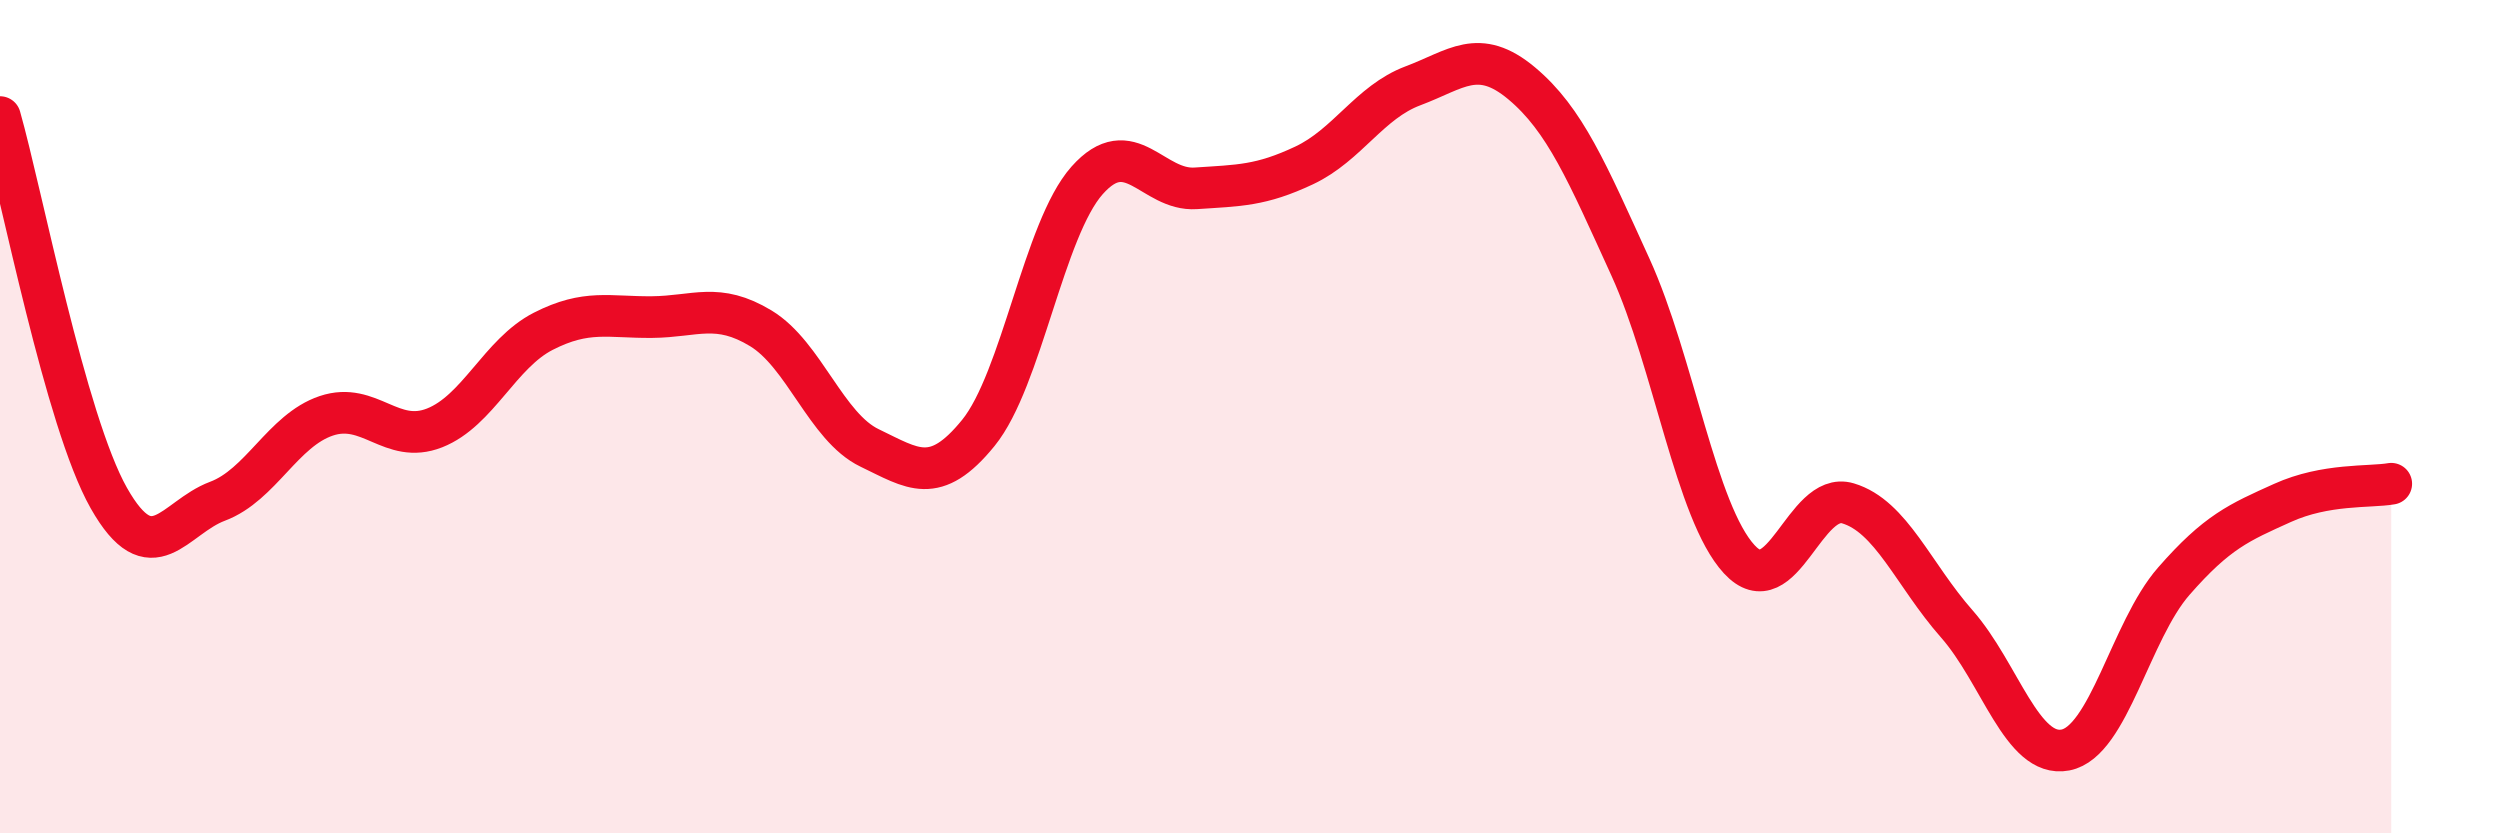
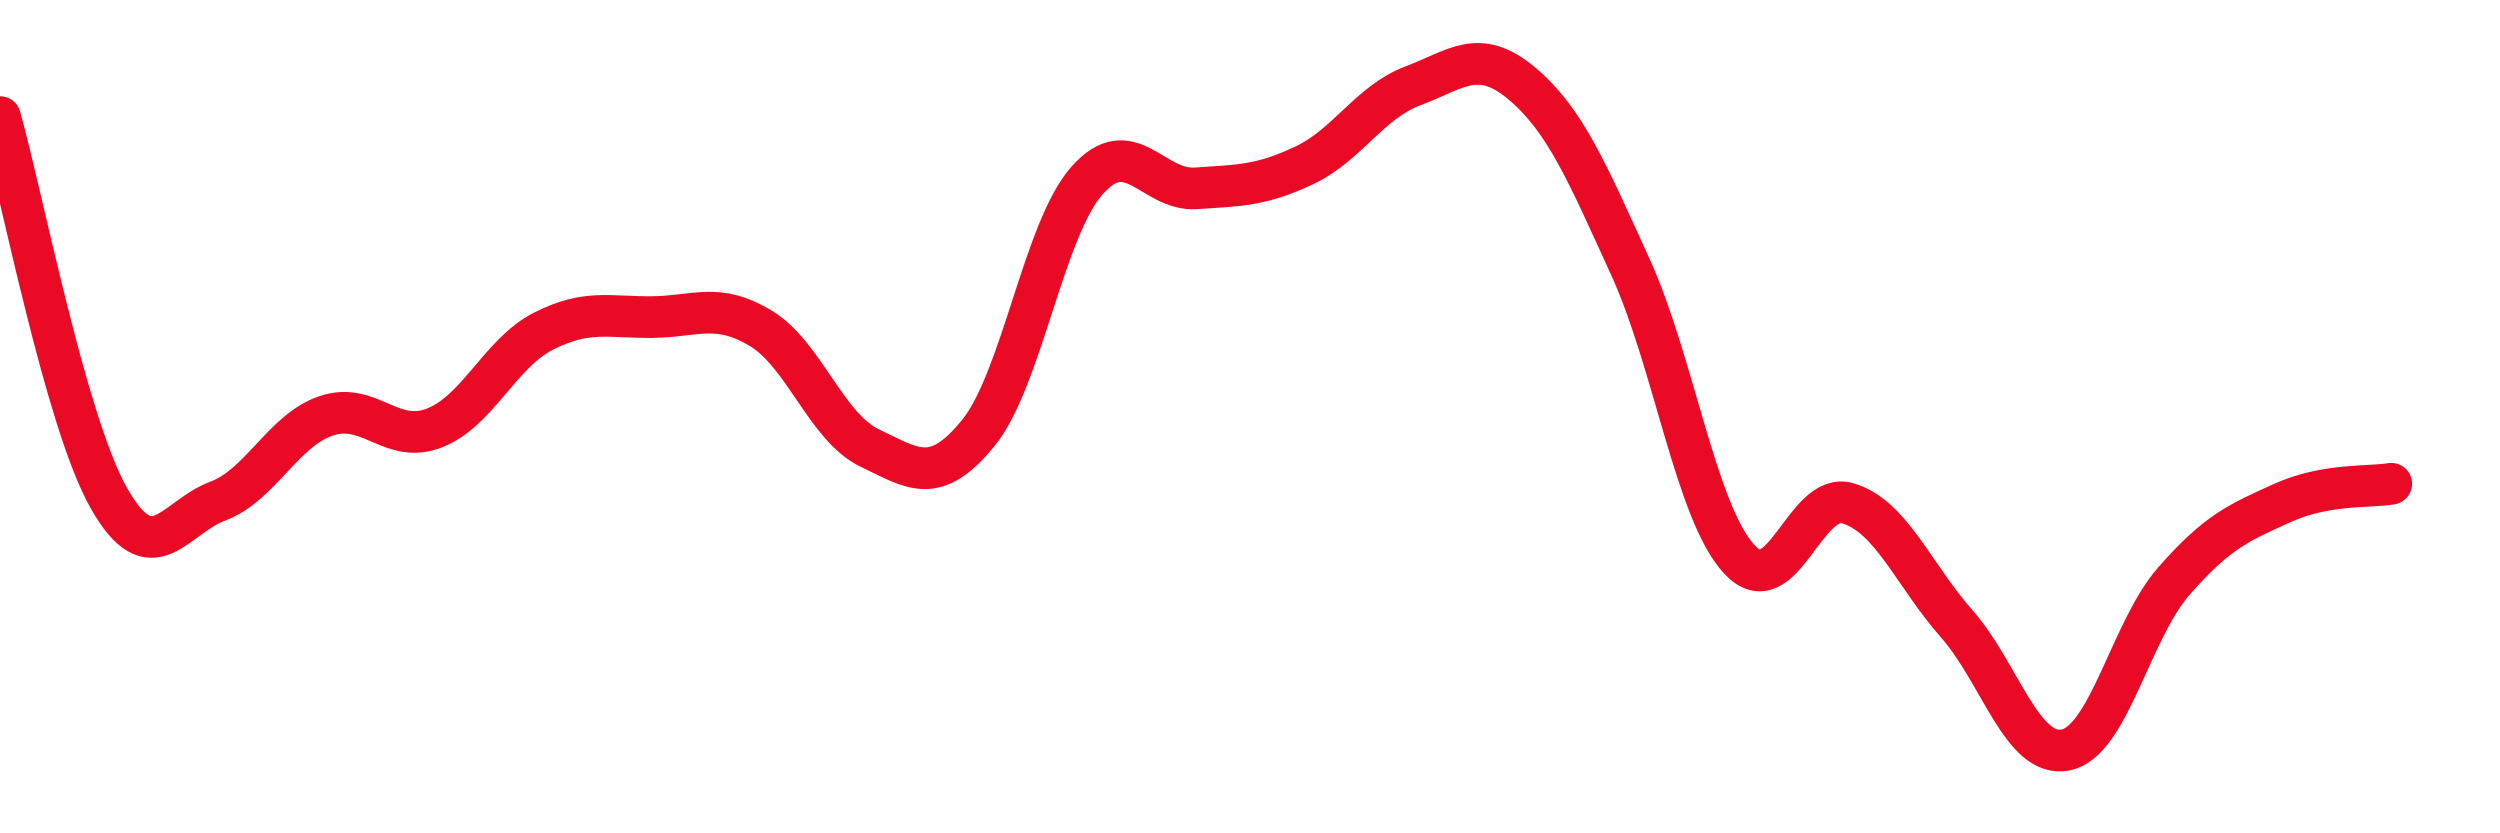
<svg xmlns="http://www.w3.org/2000/svg" width="60" height="20" viewBox="0 0 60 20">
-   <path d="M 0,2.81 C 0.52,4.64 1.57,10.11 2.61,11.95 C 3.65,13.79 4.18,12.42 5.22,12.03 C 6.26,11.64 6.79,10.33 7.83,9.98 C 8.87,9.63 9.39,10.68 10.43,10.27 C 11.47,9.86 12,8.48 13.04,7.95 C 14.08,7.42 14.61,7.62 15.65,7.61 C 16.69,7.6 17.22,7.25 18.26,7.88 C 19.3,8.51 19.83,10.25 20.87,10.75 C 21.91,11.25 22.44,11.67 23.48,10.39 C 24.52,9.11 25.05,5.5 26.09,4.33 C 27.13,3.16 27.66,4.59 28.7,4.52 C 29.74,4.45 30.26,4.46 31.3,3.97 C 32.34,3.48 32.87,2.45 33.91,2.06 C 34.95,1.67 35.48,1.13 36.52,2 C 37.56,2.87 38.09,4.13 39.13,6.41 C 40.17,8.69 40.7,12.29 41.74,13.42 C 42.78,14.55 43.31,11.77 44.35,12.08 C 45.39,12.39 45.92,13.79 46.96,14.97 C 48,16.15 48.53,18.2 49.57,18 C 50.61,17.8 51.13,15.14 52.17,13.95 C 53.21,12.76 53.74,12.54 54.78,12.07 C 55.82,11.6 56.87,11.7 57.39,11.61L57.39 20L0 20Z" fill="#EB0A25" opacity="0.1" stroke-linecap="round" stroke-linejoin="round" />
  <path d="M 0,2.81 C 0.52,4.64 1.57,10.11 2.61,11.95 C 3.65,13.79 4.18,12.42 5.22,12.03 C 6.26,11.64 6.79,10.33 7.83,9.98 C 8.87,9.63 9.39,10.68 10.43,10.27 C 11.47,9.86 12,8.48 13.04,7.95 C 14.08,7.42 14.61,7.62 15.65,7.61 C 16.69,7.6 17.22,7.25 18.26,7.88 C 19.3,8.51 19.83,10.25 20.87,10.75 C 21.91,11.25 22.44,11.67 23.48,10.39 C 24.52,9.11 25.05,5.5 26.09,4.33 C 27.13,3.16 27.66,4.59 28.7,4.52 C 29.74,4.45 30.26,4.46 31.3,3.97 C 32.34,3.48 32.87,2.45 33.91,2.06 C 34.95,1.67 35.48,1.13 36.52,2 C 37.56,2.87 38.09,4.13 39.13,6.41 C 40.17,8.69 40.7,12.29 41.74,13.42 C 42.78,14.55 43.31,11.77 44.35,12.08 C 45.39,12.39 45.92,13.79 46.96,14.97 C 48,16.15 48.53,18.2 49.57,18 C 50.61,17.8 51.13,15.14 52.17,13.95 C 53.21,12.76 53.74,12.54 54.78,12.07 C 55.82,11.6 56.87,11.7 57.39,11.61" stroke="#EB0A25" stroke-width="1" fill="none" stroke-linecap="round" stroke-linejoin="round" />
</svg>